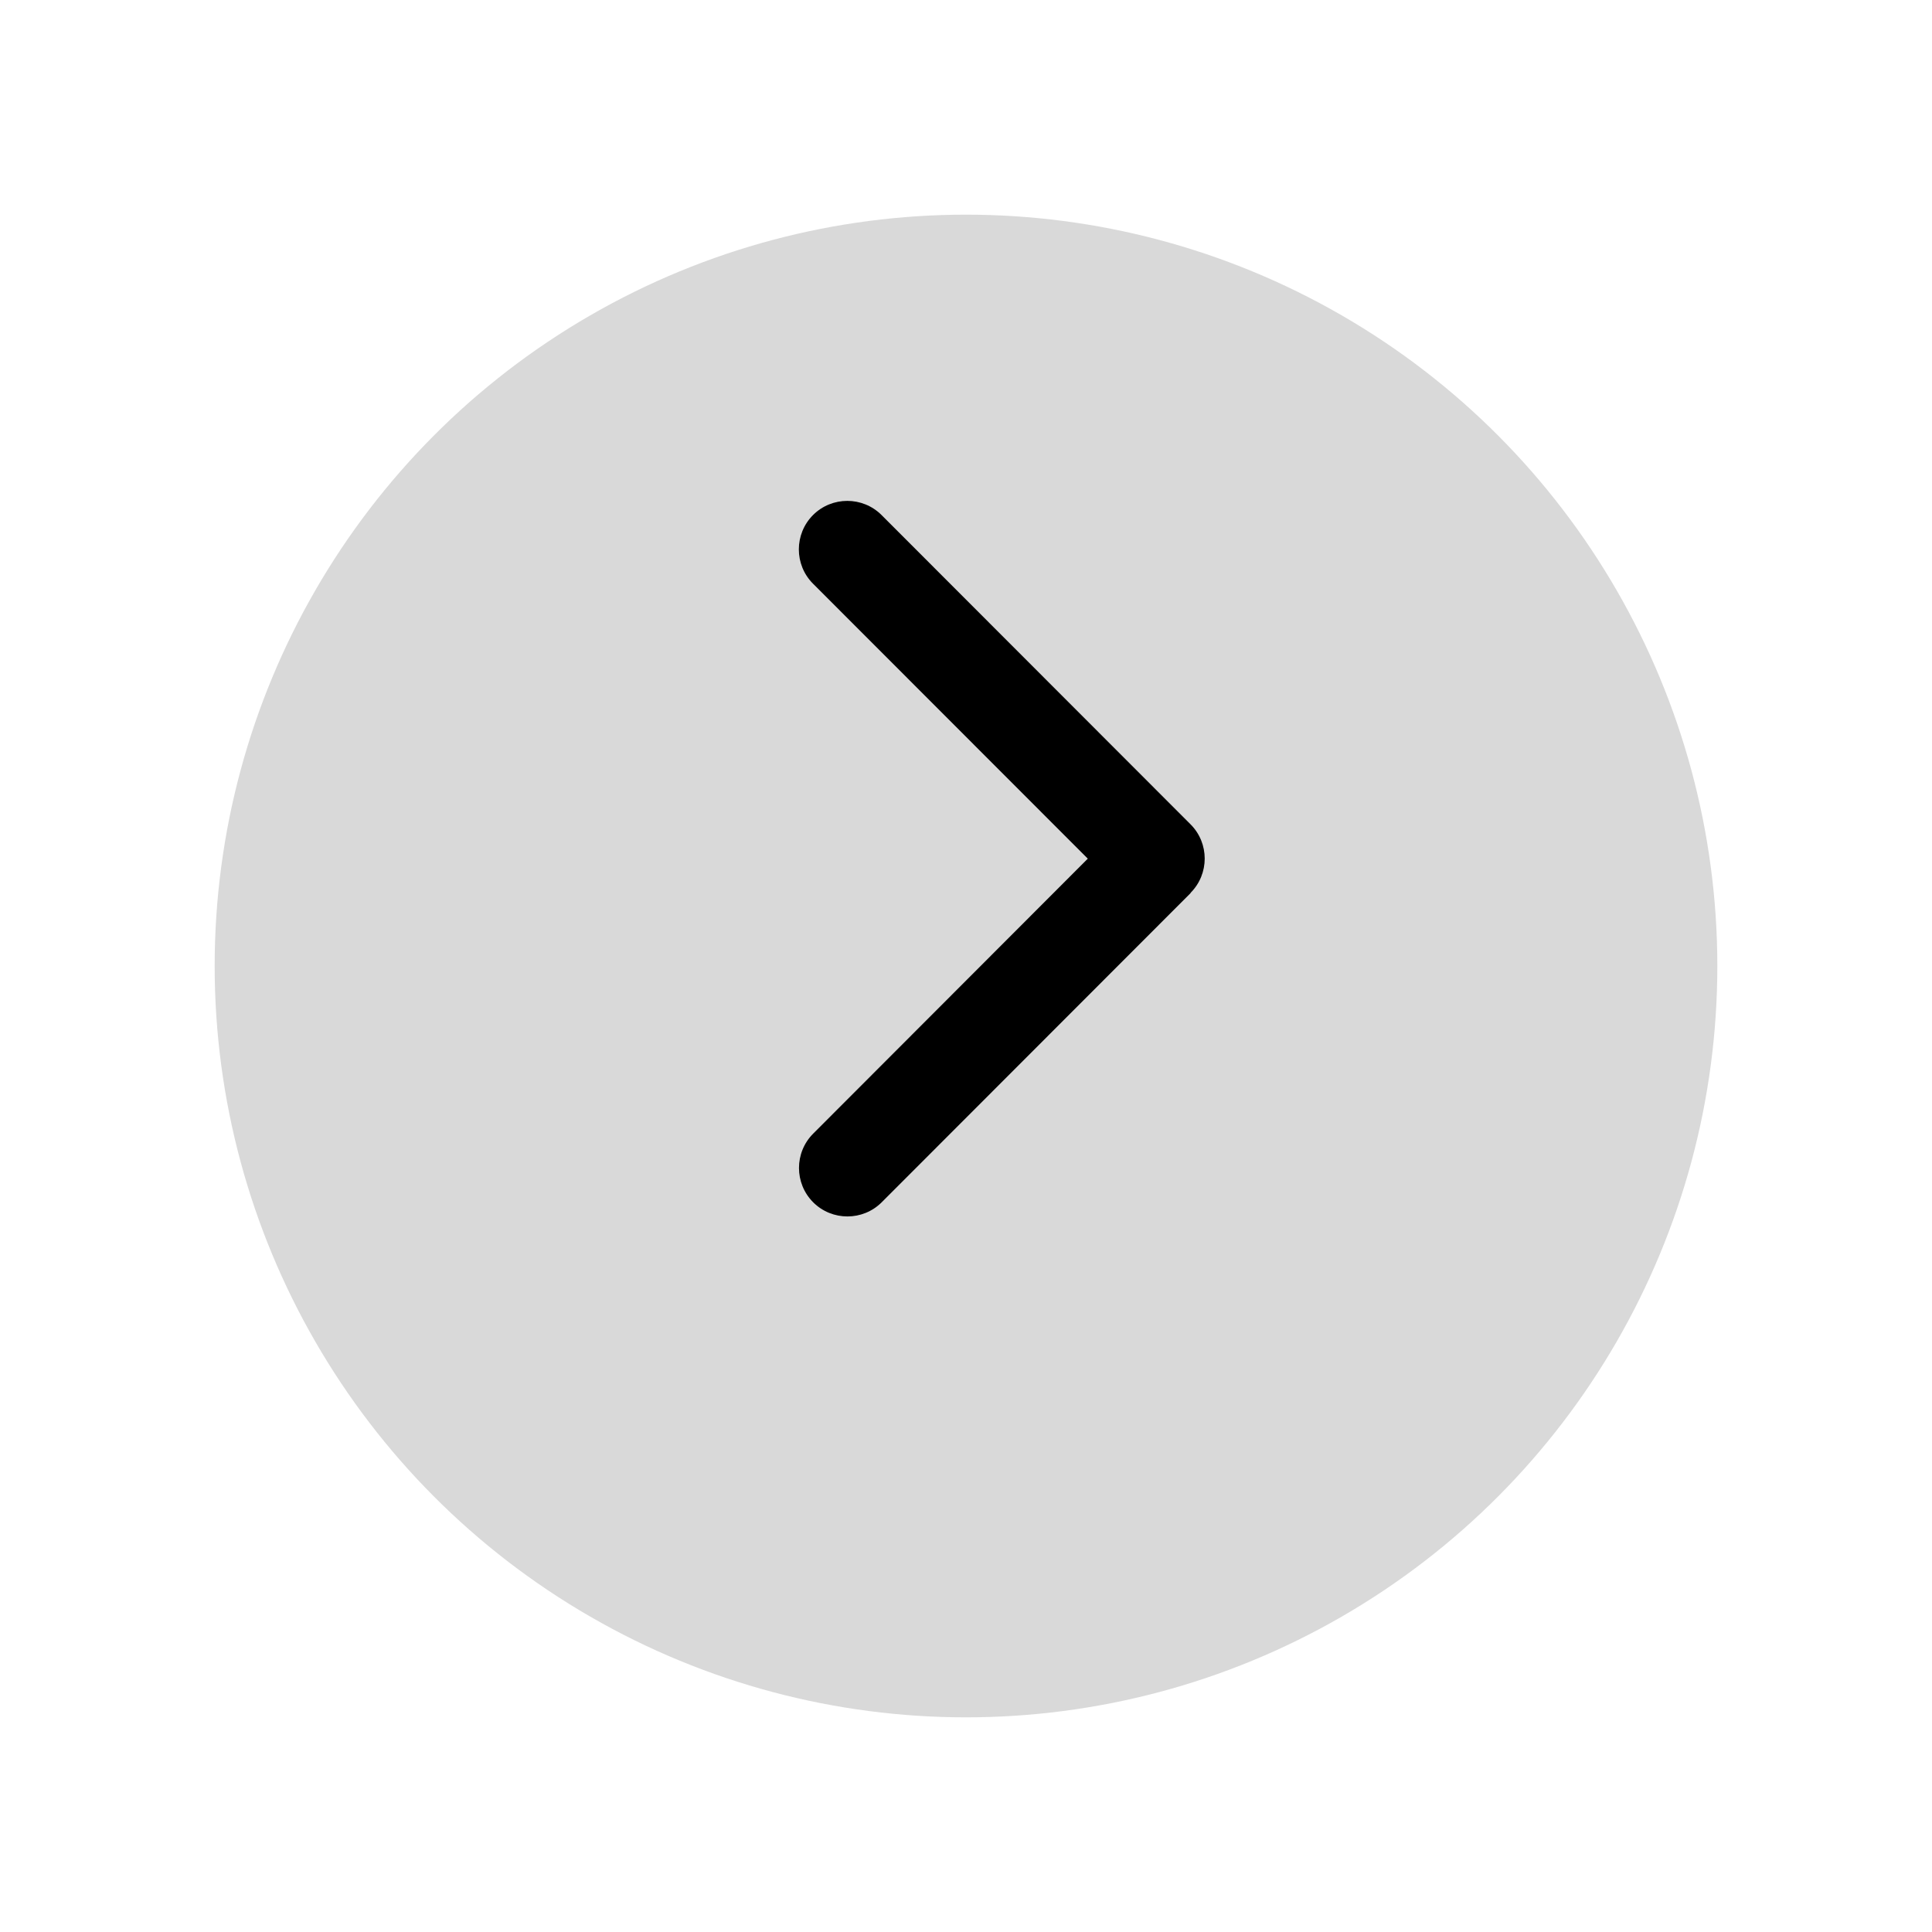
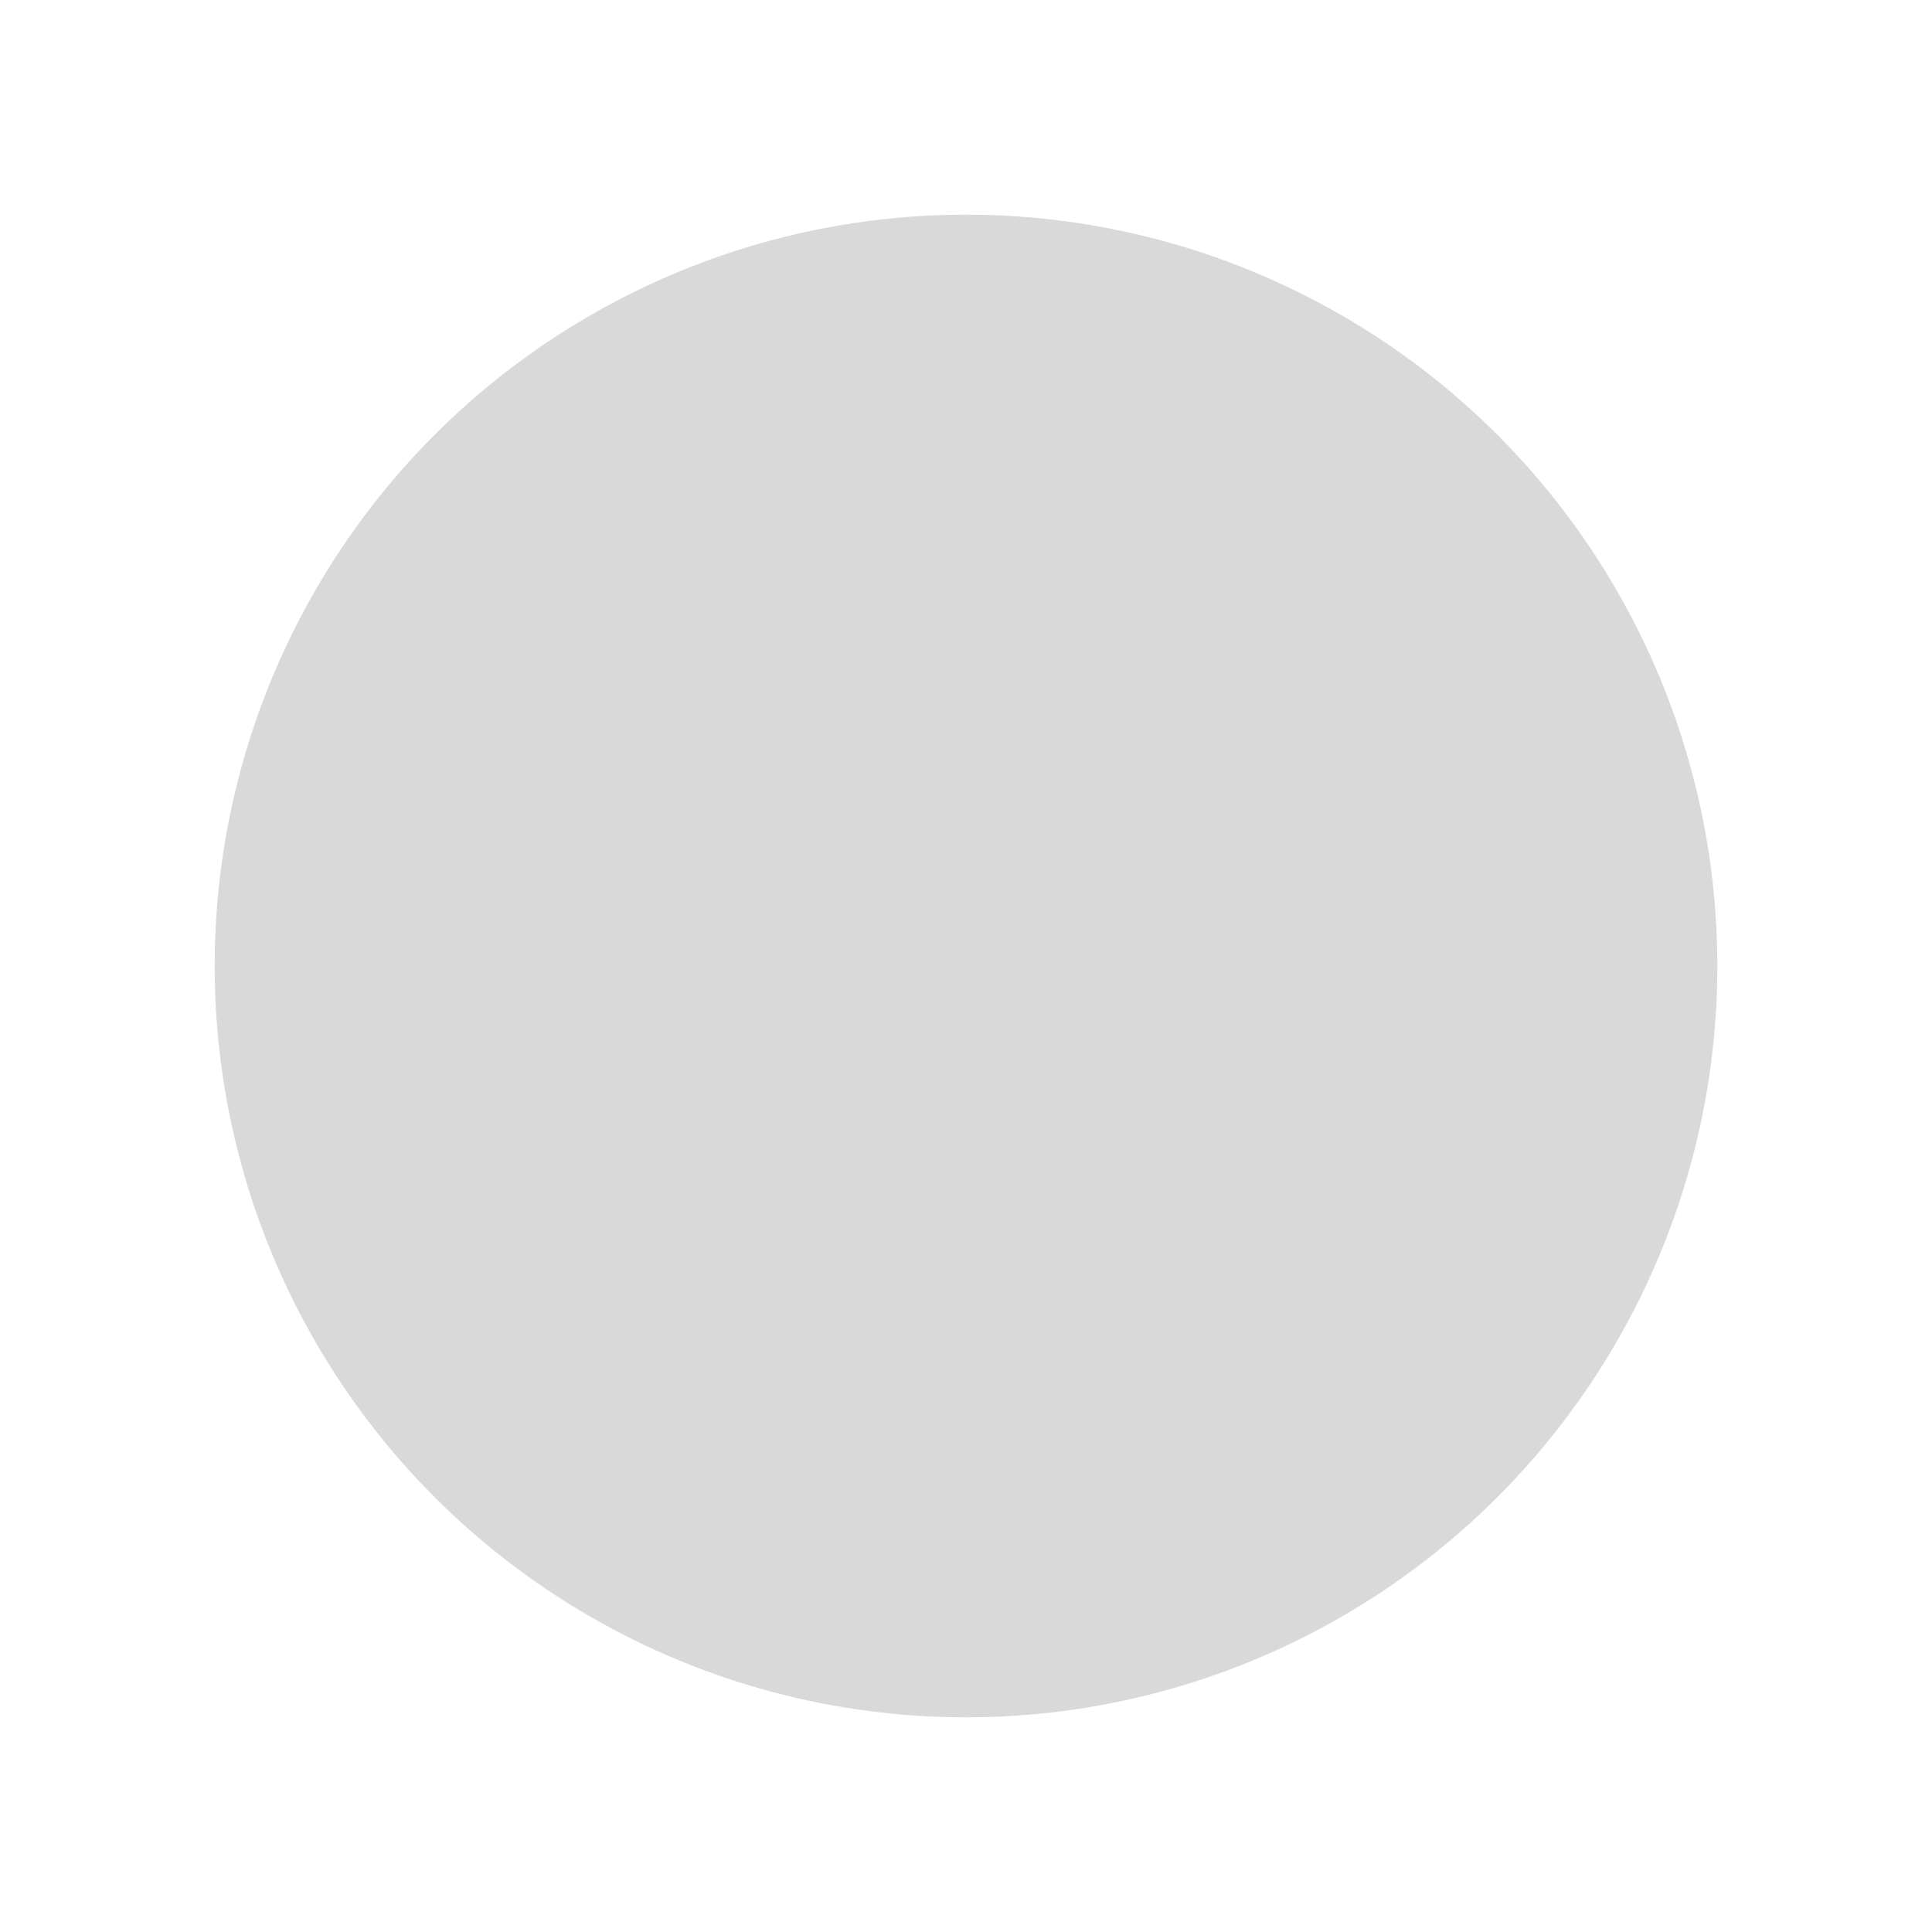
<svg xmlns="http://www.w3.org/2000/svg" width="27" height="27" viewBox="0 0 27 27" fill="none">
  <g filter="url(#filter0_d_4078_6096)">
    <circle cx="13.5" cy="11.5" r="10.5" fill="#D9D9D9" />
  </g>
-   <path d="M16.638 12.478C16.902 12.214 16.902 11.784 16.638 11.52L12.32 7.198C12.056 6.934 11.626 6.934 11.362 7.198C11.098 7.463 11.098 7.893 11.362 8.157L15.202 12L11.364 15.843C11.1 16.108 11.1 16.537 11.364 16.802C11.628 17.066 12.058 17.066 12.322 16.802L16.64 12.48L16.638 12.478Z" fill="black" />
  <defs>
    <filter id="filter0_d_4078_6096" x="0" y="0" width="27" height="27" filterUnits="userSpaceOnUse" color-interpolation-filters="sRGB">
      <feFlood flood-opacity="0" result="BackgroundImageFix" />
      <feColorMatrix in="SourceAlpha" type="matrix" values="0 0 0 0 0 0 0 0 0 0 0 0 0 0 0 0 0 0 127 0" result="hardAlpha" />
      <feOffset dy="2" />
      <feGaussianBlur stdDeviation="1.5" />
      <feComposite in2="hardAlpha" operator="out" />
      <feColorMatrix type="matrix" values="0 0 0 0 0 0 0 0 0 0 0 0 0 0 0 0 0 0 0.25 0" />
      <feBlend mode="normal" in2="BackgroundImageFix" result="effect1_dropShadow_4078_6096" />
      <feBlend mode="normal" in="SourceGraphic" in2="effect1_dropShadow_4078_6096" result="shape" />
    </filter>
  </defs>
</svg>